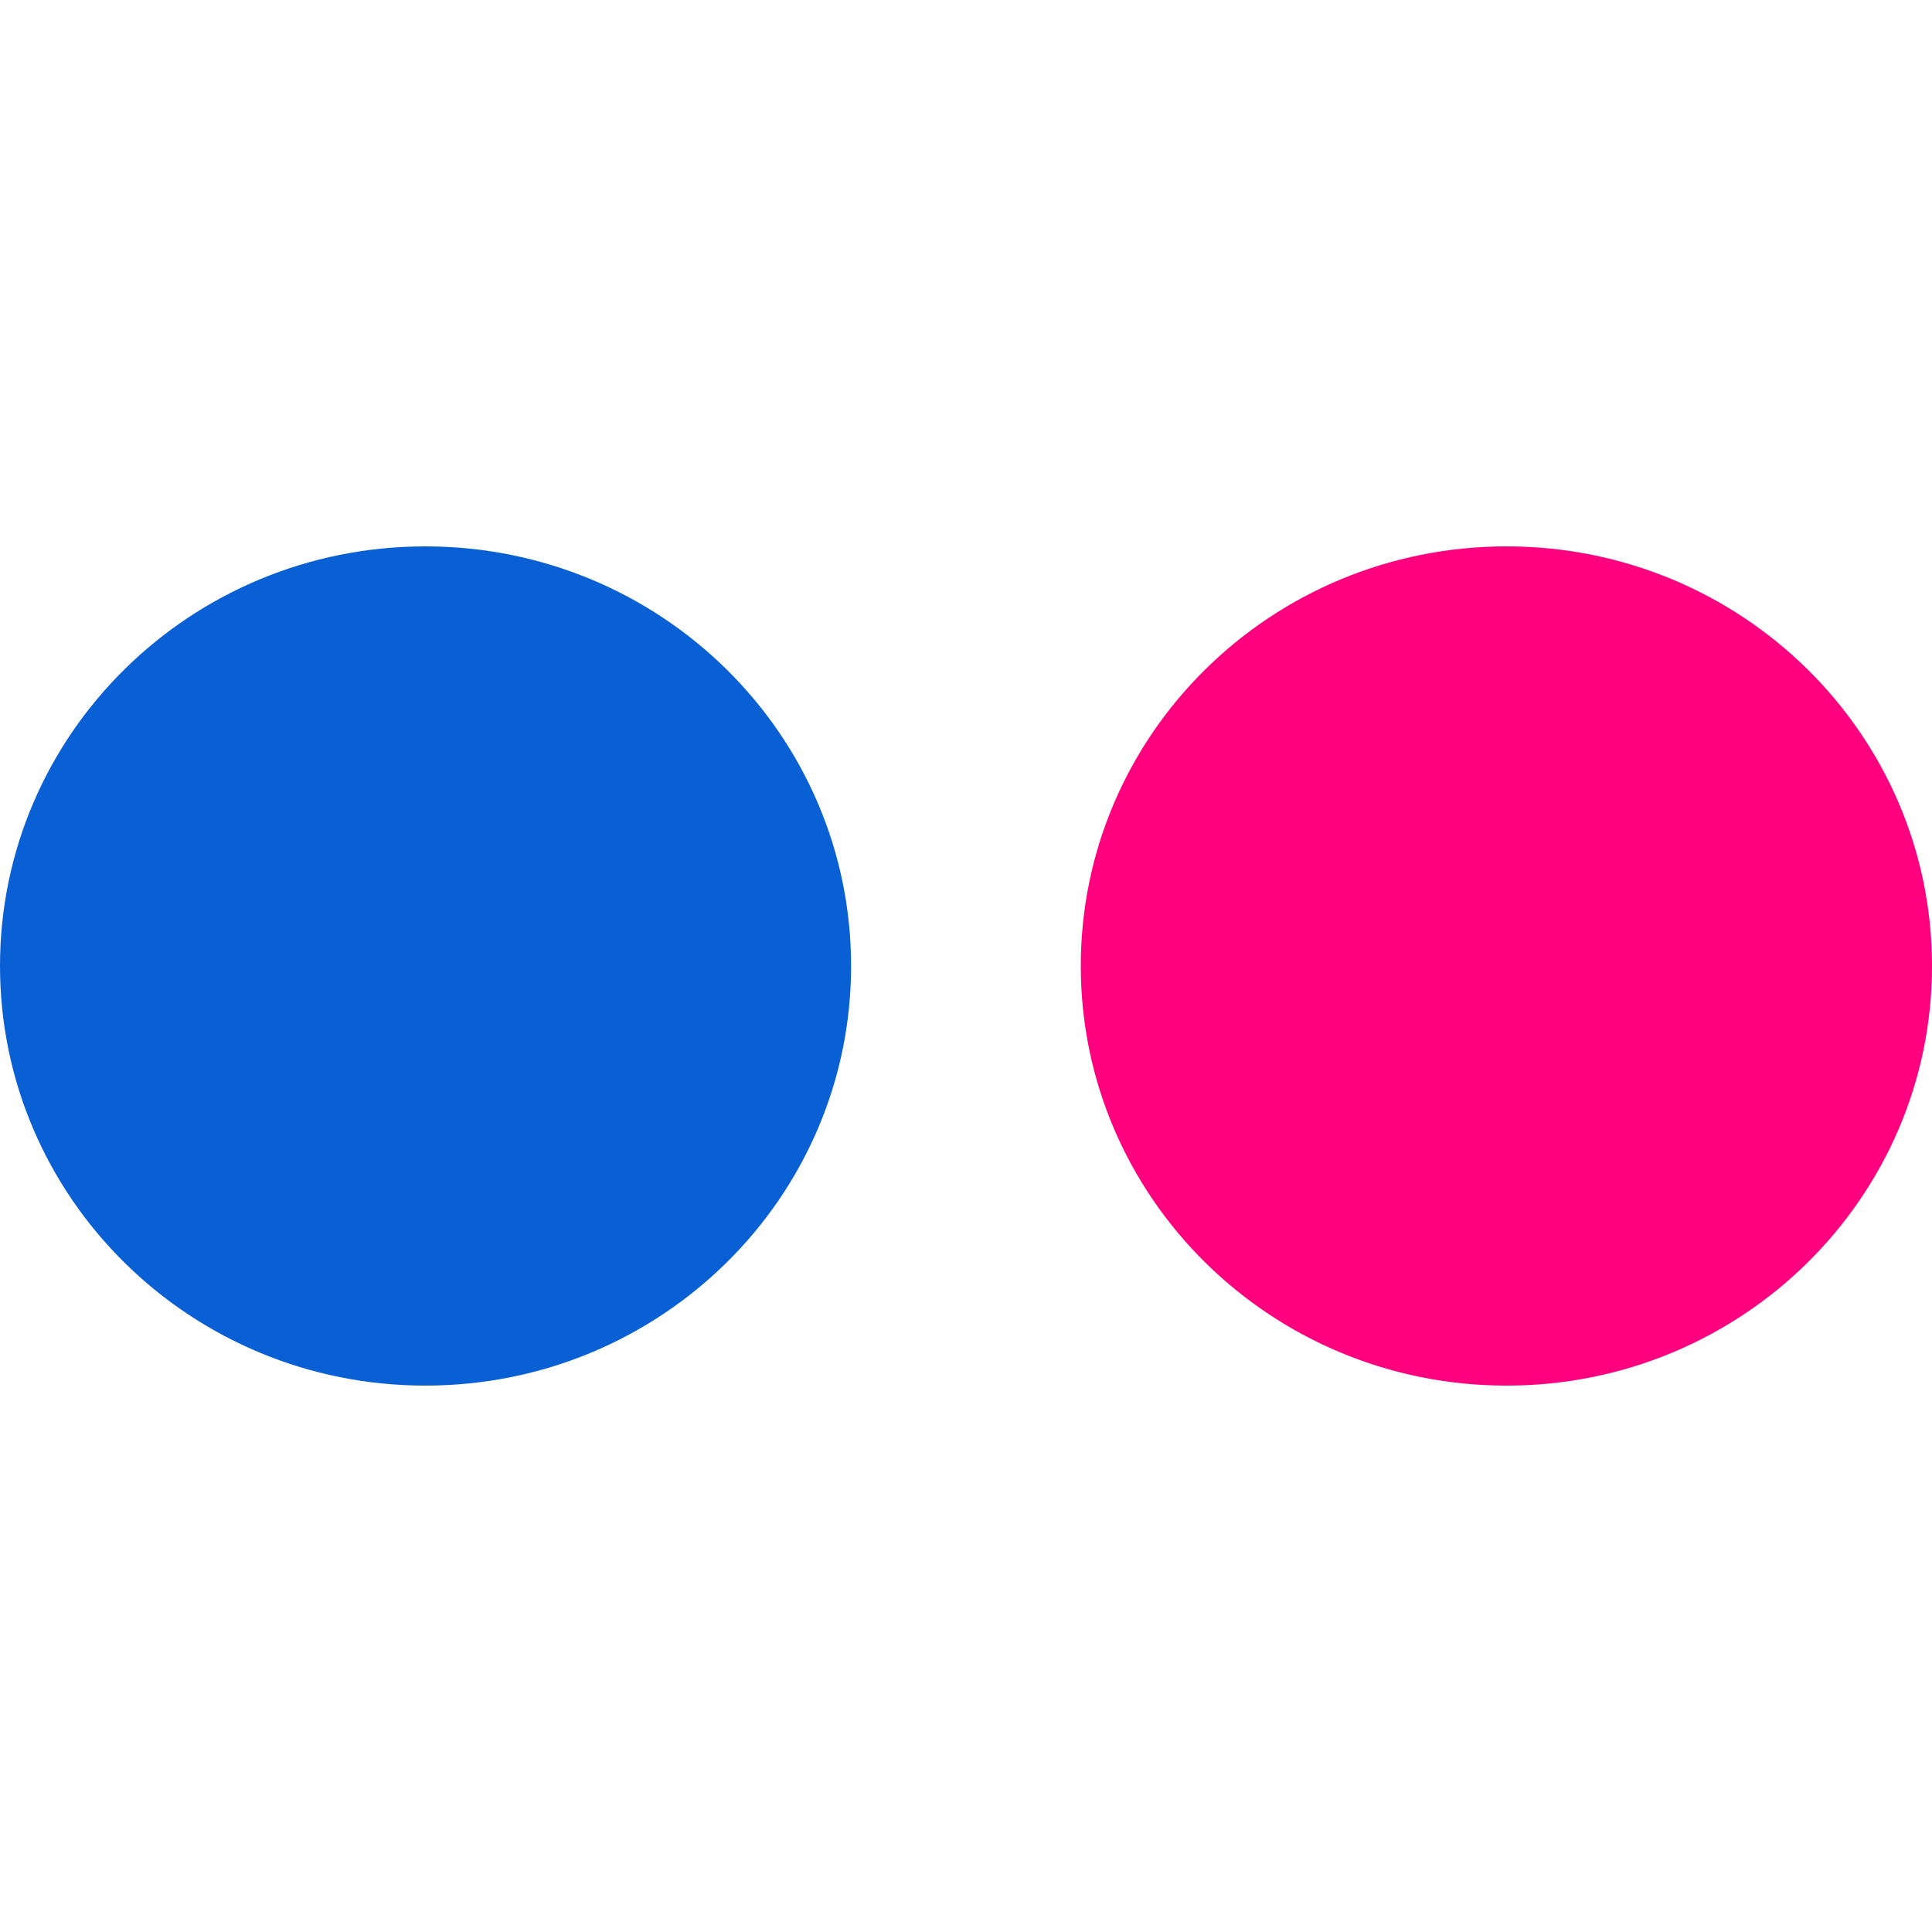
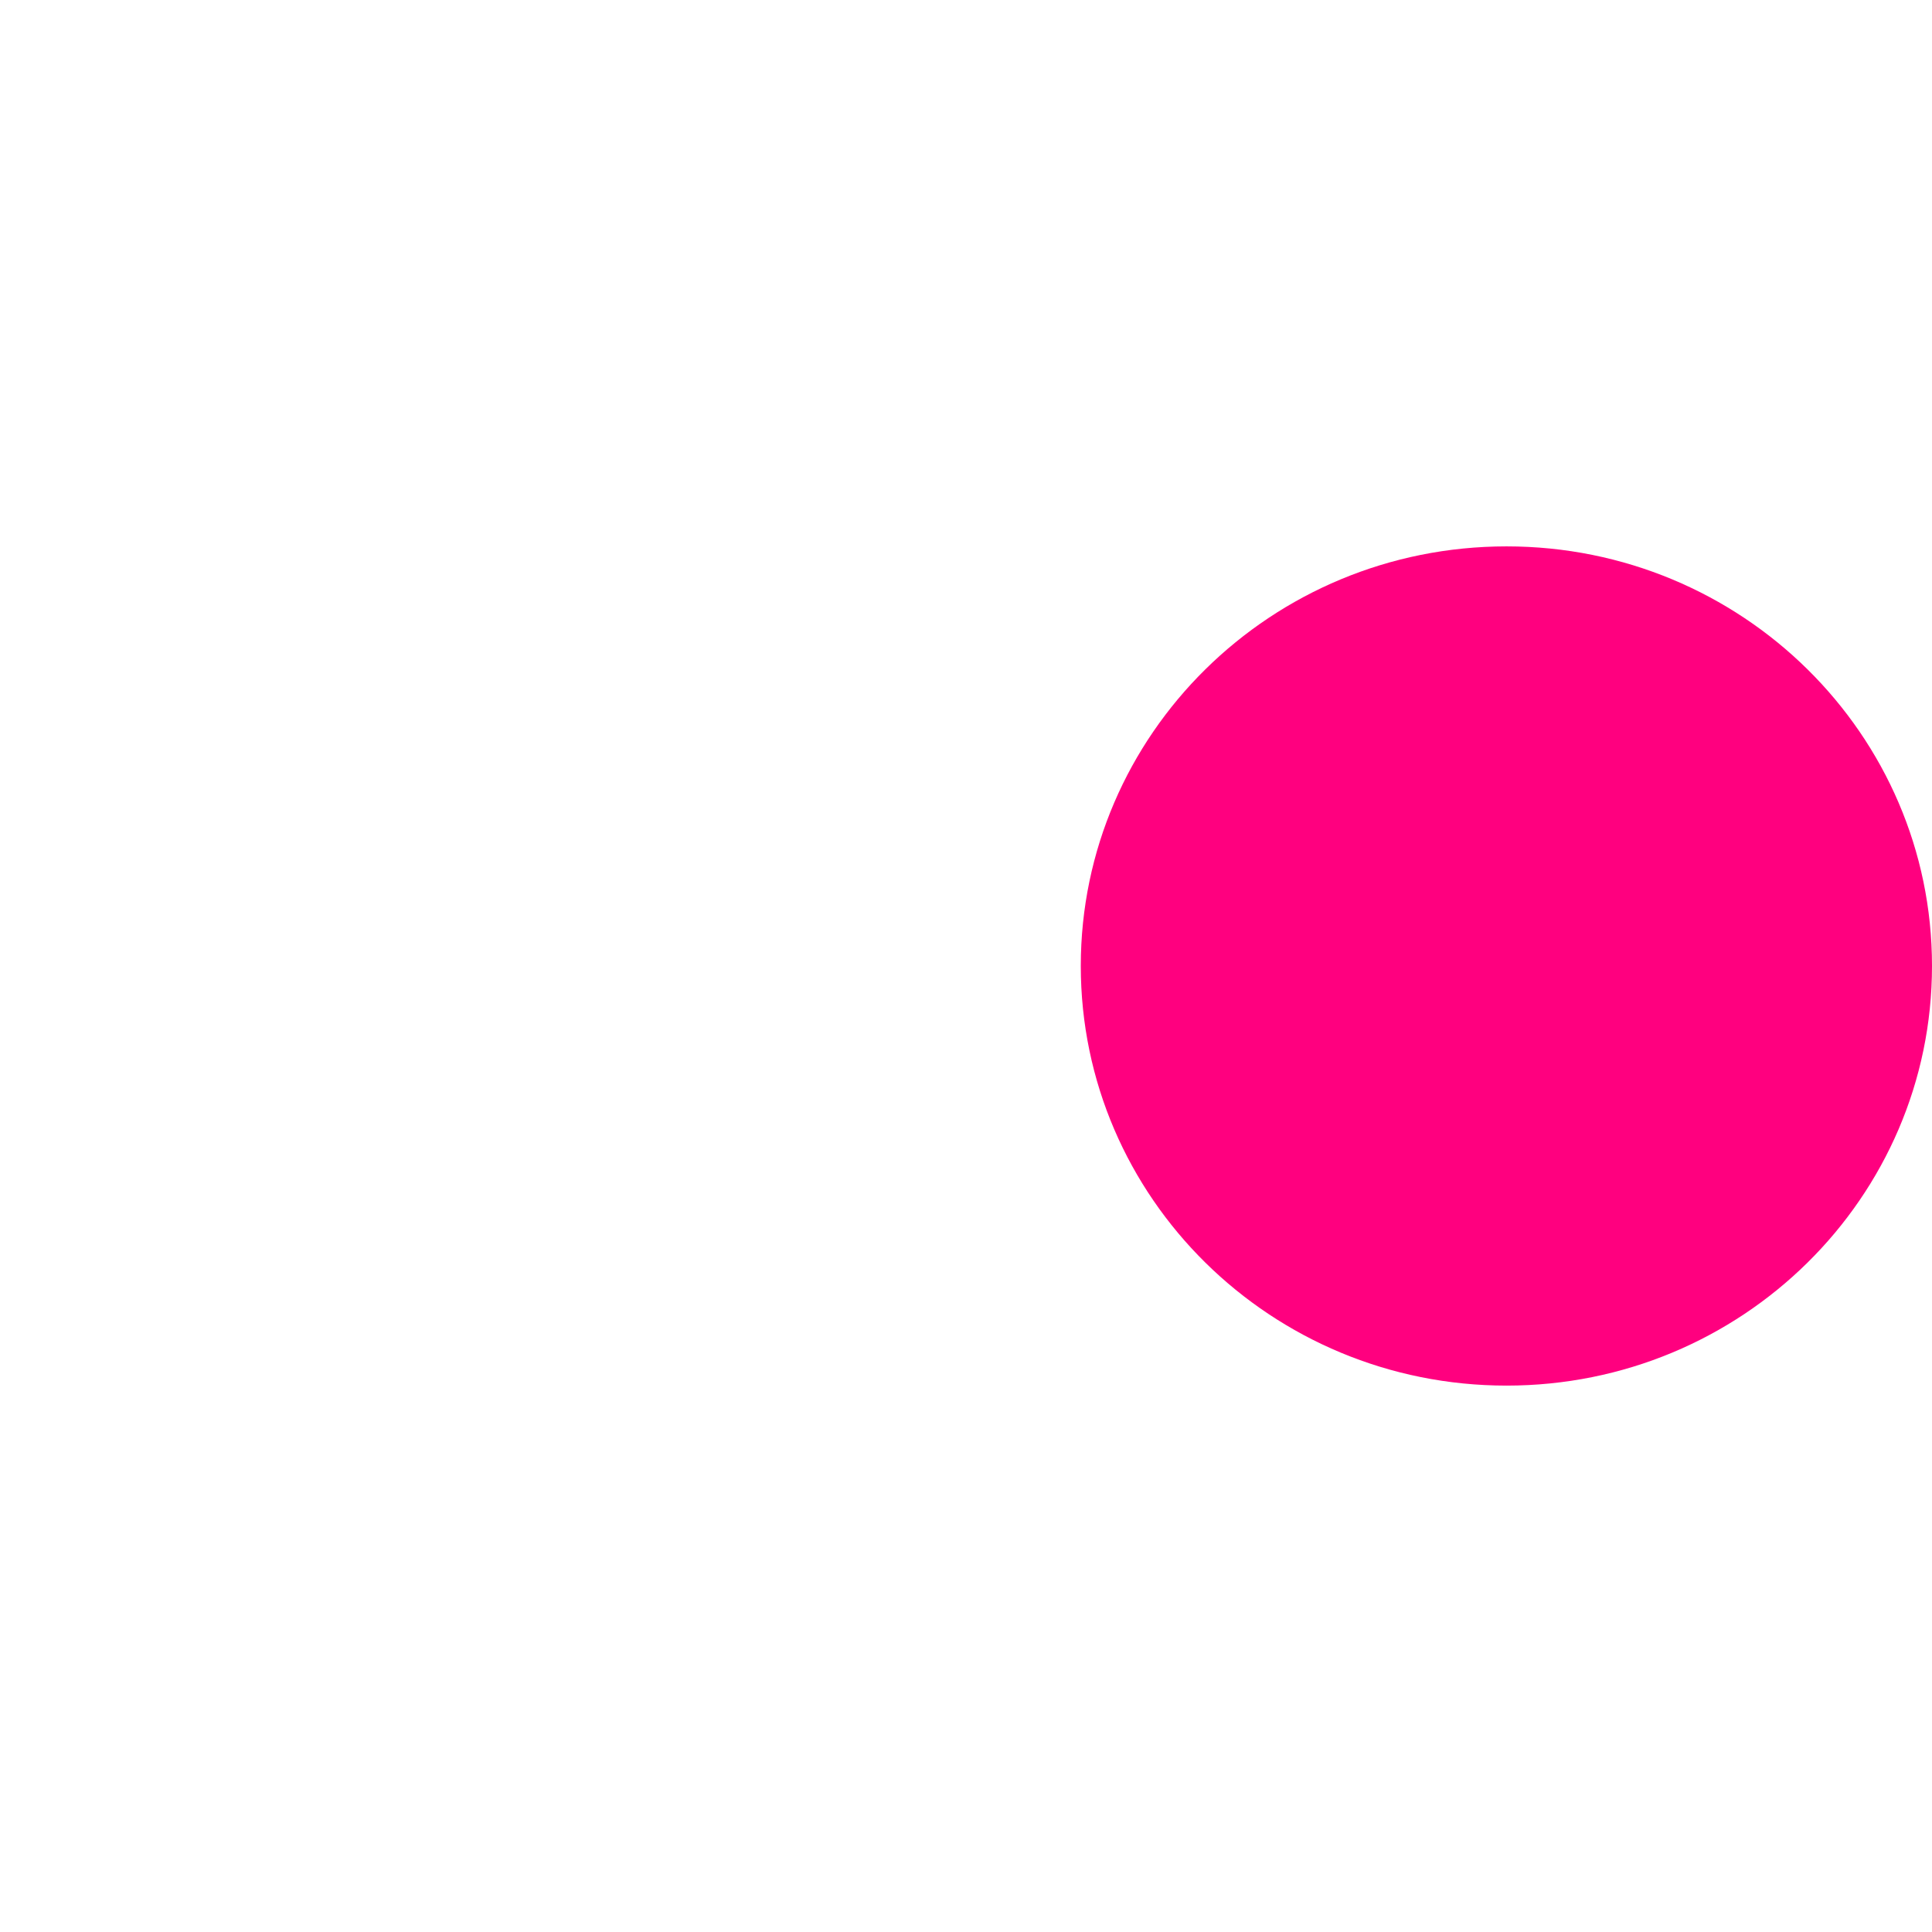
<svg xmlns="http://www.w3.org/2000/svg" enable-background="new 0 0 128 128" id="Social_Icons" version="1.1" viewBox="0 0 128 128" xml:space="preserve">
  <g id="_x36__stroke">
    <g id="Flickr">
-       <rect clip-rule="evenodd" fill="none" fill-rule="evenodd" height="128" width="128" />
      <g id="Flickr_1_">
        <path clip-rule="evenodd" d="M128,63.996c0,15.353-12.607,27.804-28.186,27.804     c-15.595,0-28.209-12.451-28.209-27.804c0-15.345,12.614-27.797,28.209-27.797C115.393,36.199,128,48.651,128,63.996" fill="#FF007F" fill-rule="evenodd" />
-         <path clip-rule="evenodd" d="M56.387,63.996c0,15.353-12.614,27.804-28.209,27.804     C12.607,91.801,0,79.349,0,63.996c0-15.345,12.607-27.797,28.179-27.797C43.773,36.199,56.387,48.651,56.387,63.996" fill="#0960D5" fill-rule="evenodd" />
      </g>
    </g>
  </g>
</svg>